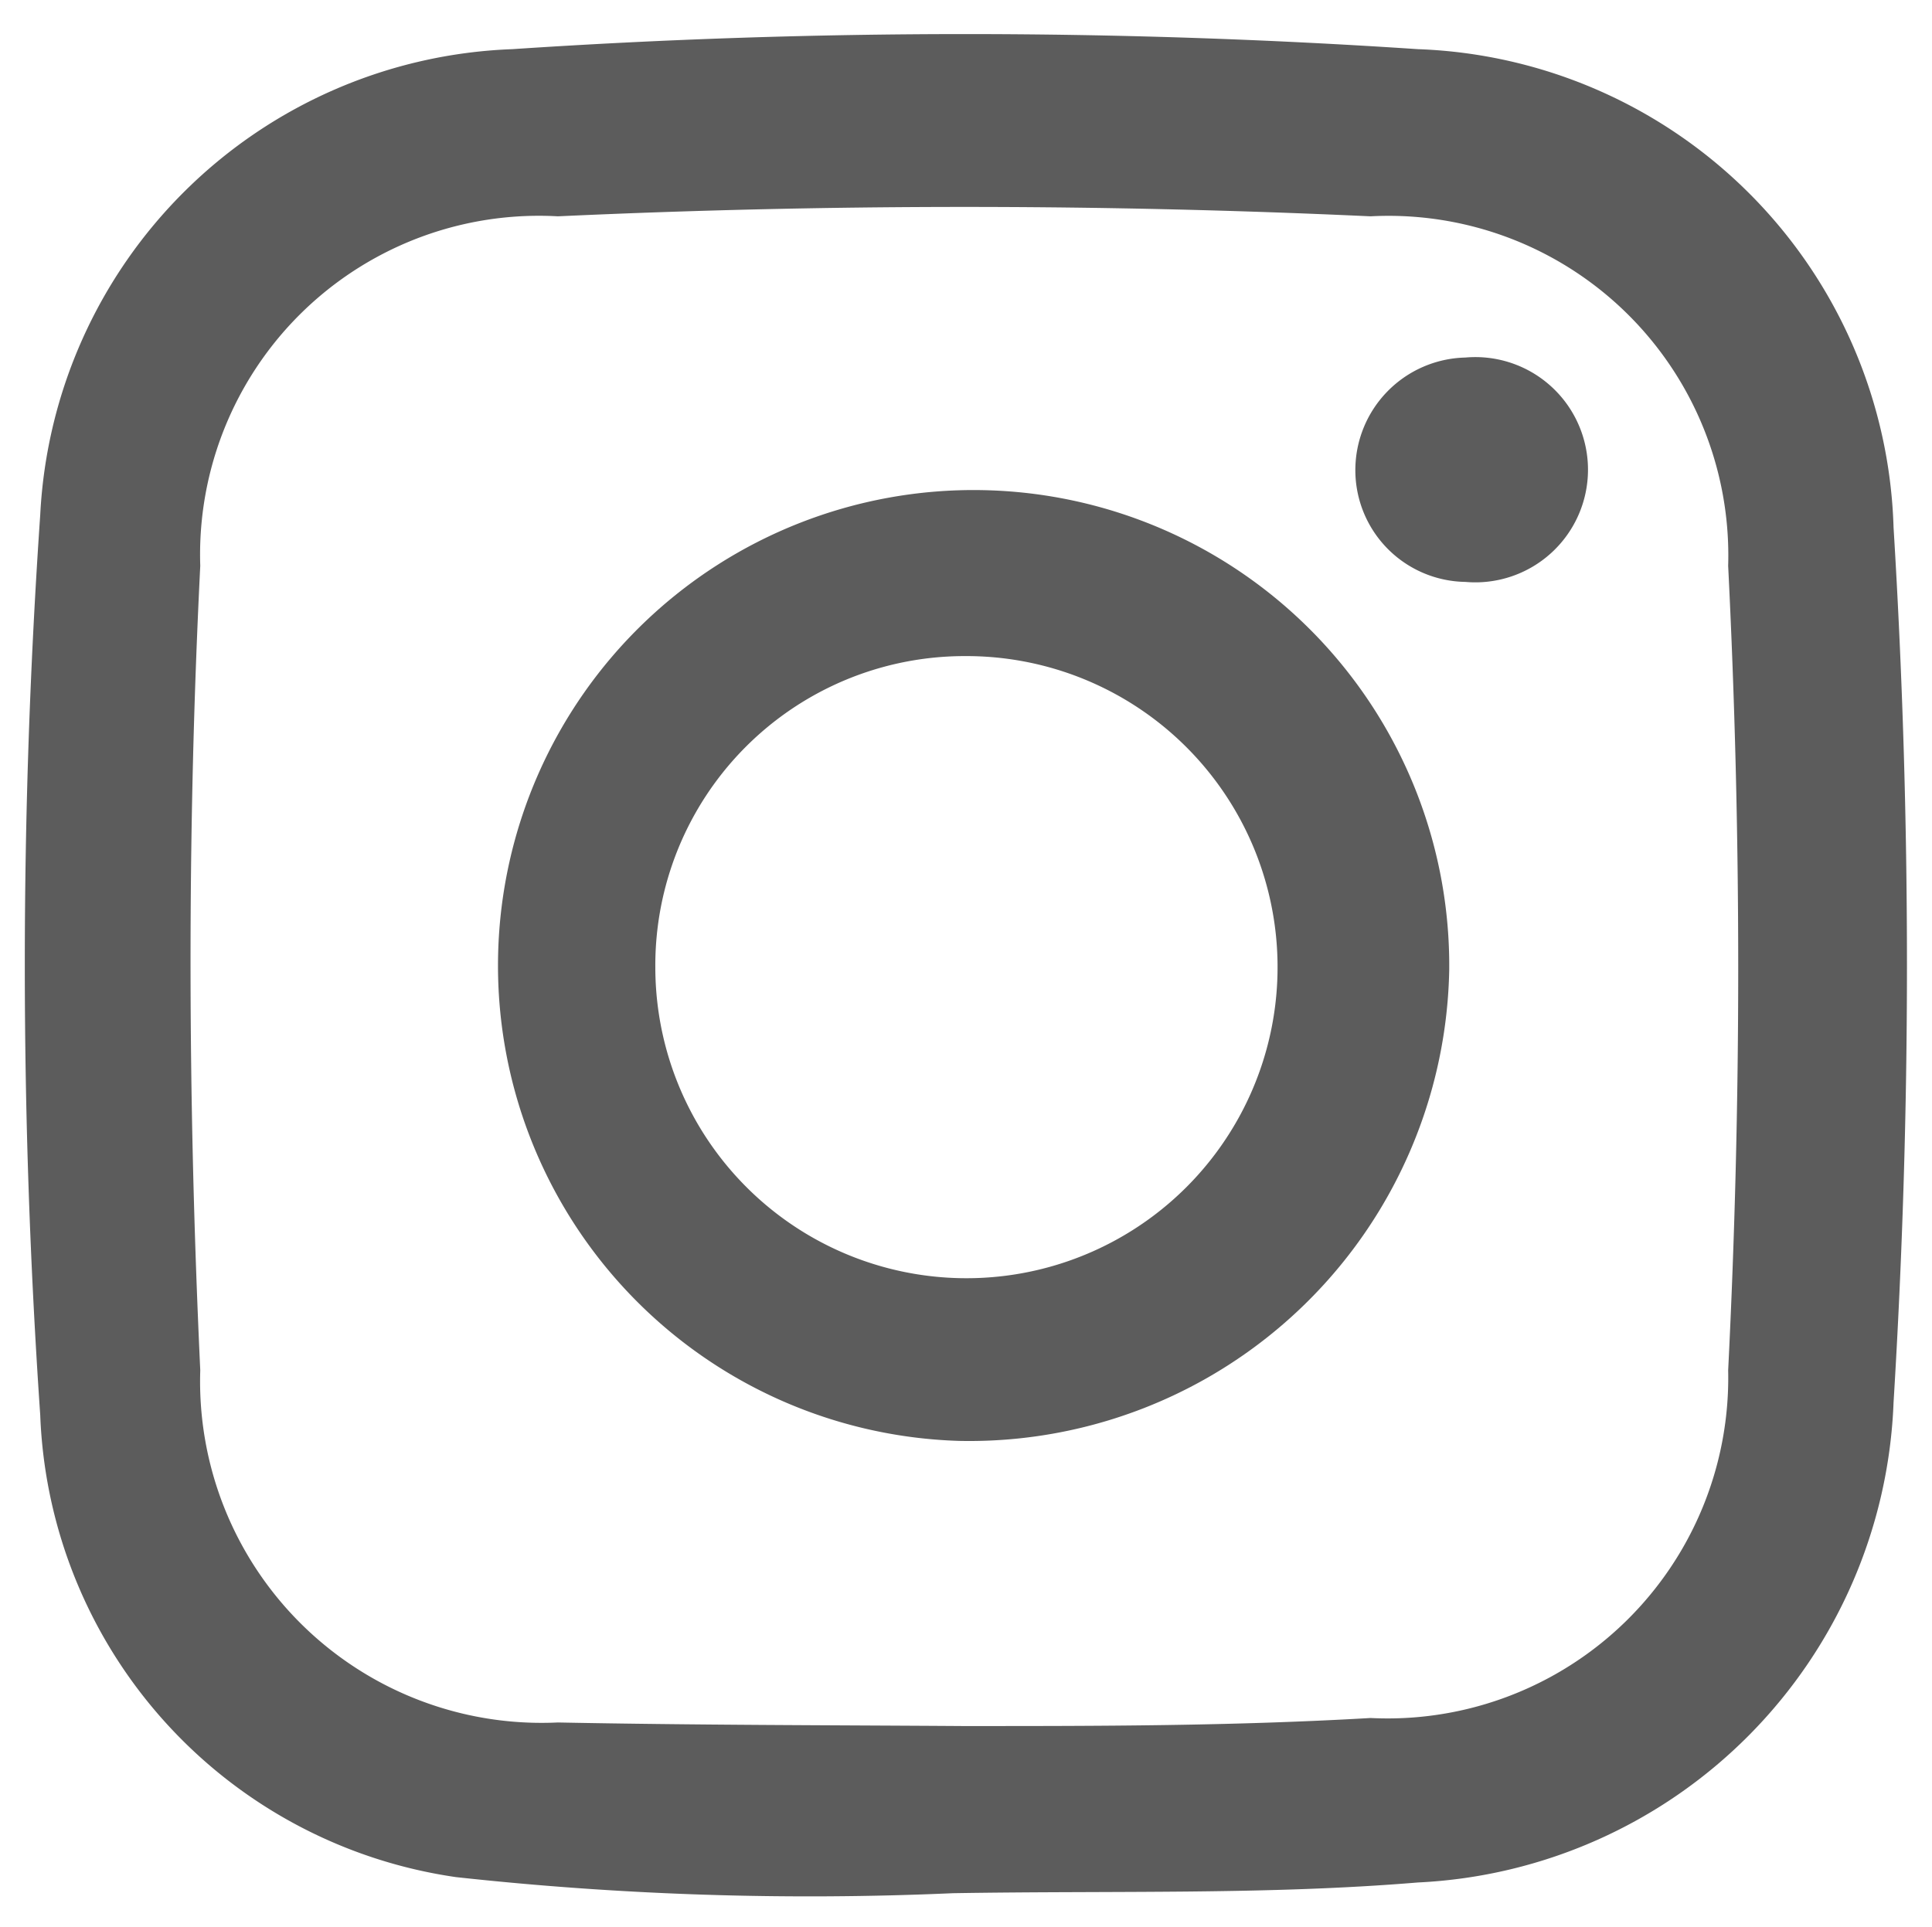
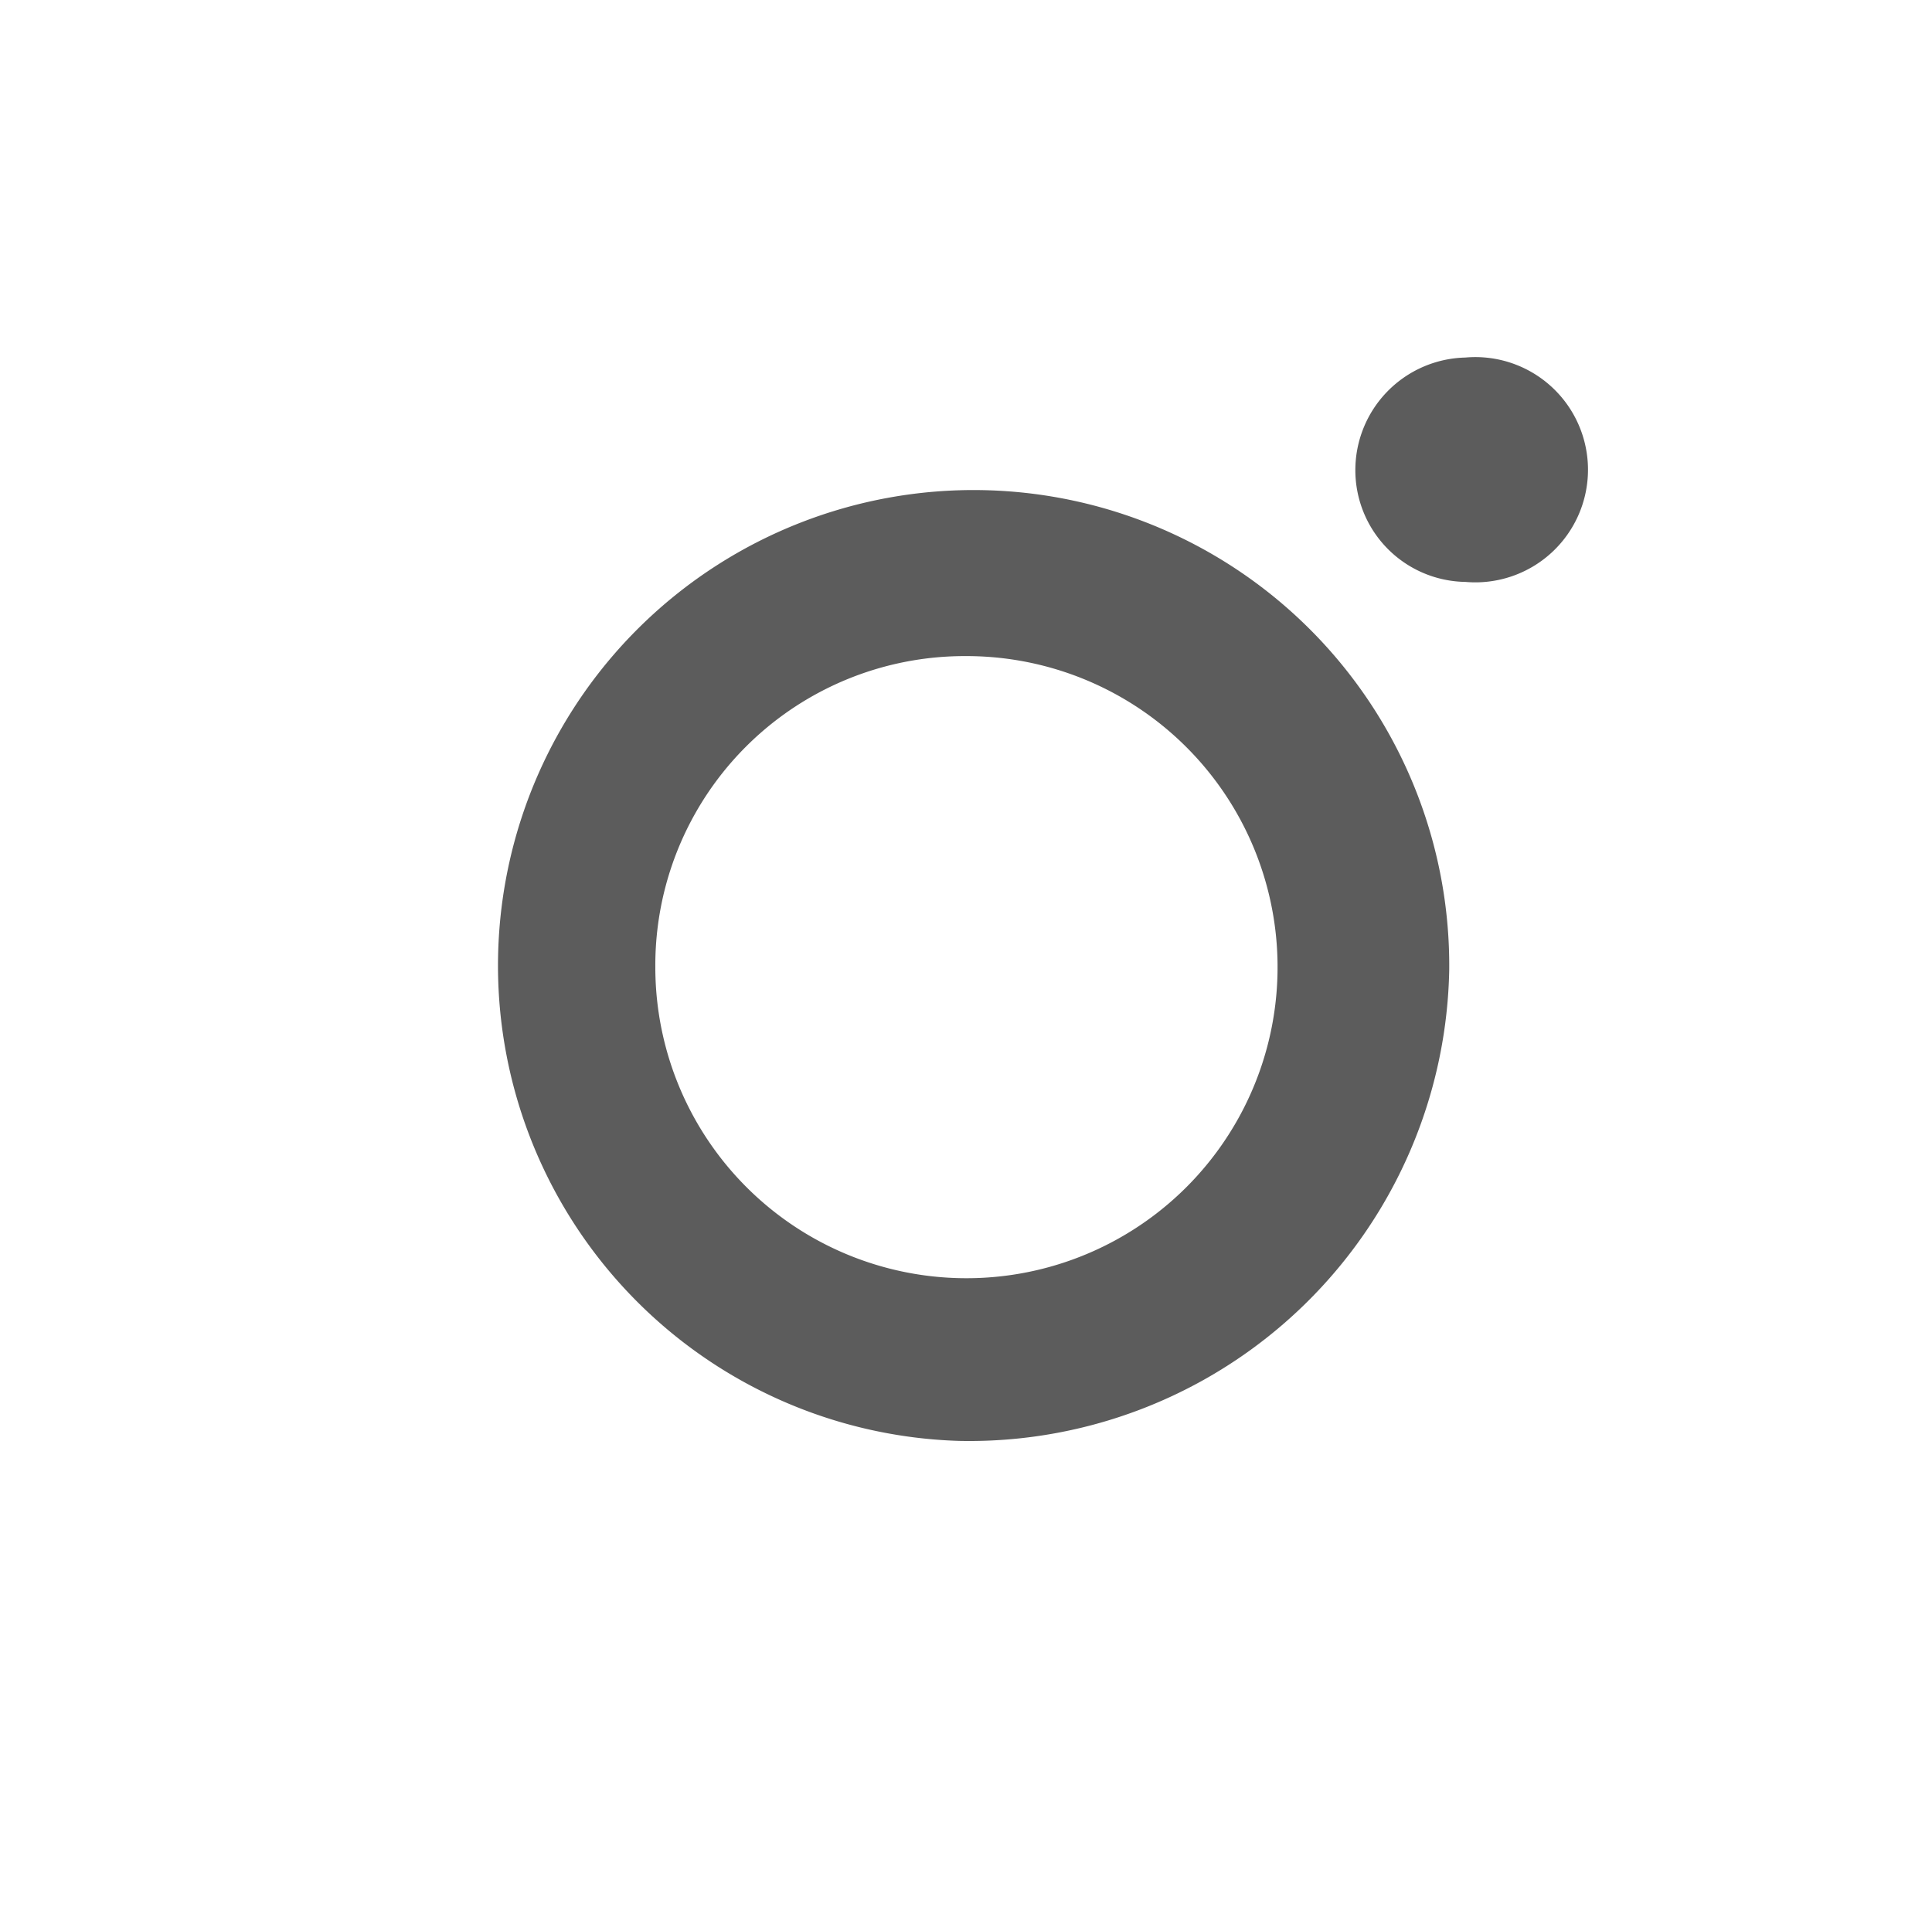
<svg xmlns="http://www.w3.org/2000/svg" viewBox="0 0 21.61 21.56">
  <g fill="#5C5C5C">
-     <path d="M10.66 21.18A36.34 36.34 0 0 1 5.1 21a5.43 5.43 0 0 1-4.65-5.17 73.57 73.57 0 0 1 0-10.07A5.49 5.49 0 0 1 5.73.55a76.1 76.1 0 0 1 10.13 0 5.52 5.52 0 0 1 5.32 5.35 80 80 0 0 1 0 9.79 5.59 5.59 0 0 1-5.32 5.37c-1.69.14-3.38.09-5.2.12zm.12-1.87c1.52 0 3 0 4.55-.09a3.81 3.81 0 0 0 4-3.89c.15-3 .15-6 0-9a3.8 3.8 0 0 0-4-3.91q-4.54-.21-9.09 0a3.79 3.79 0 0 0-4 3.91c-.15 3-.14 6 0 9a3.82 3.82 0 0 0 4 3.94c1.55.03 3.05.03 4.54.04z" />
    <path d="M10.73 16.12a5.32 5.32 0 1 1 5.48-5.27 5.37 5.37 0 0 1-5.48 5.27zm-3.4-5.3a3.48 3.48 0 1 0 3.47-3.48 3.46 3.46 0 0 0-3.47 3.48zm7.83-5.56A1.26 1.26 0 0 1 16.39 4a1.26 1.26 0 1 1 0 2.51 1.25 1.25 0 0 1-1.23-1.25z" />
  </g>
</svg>